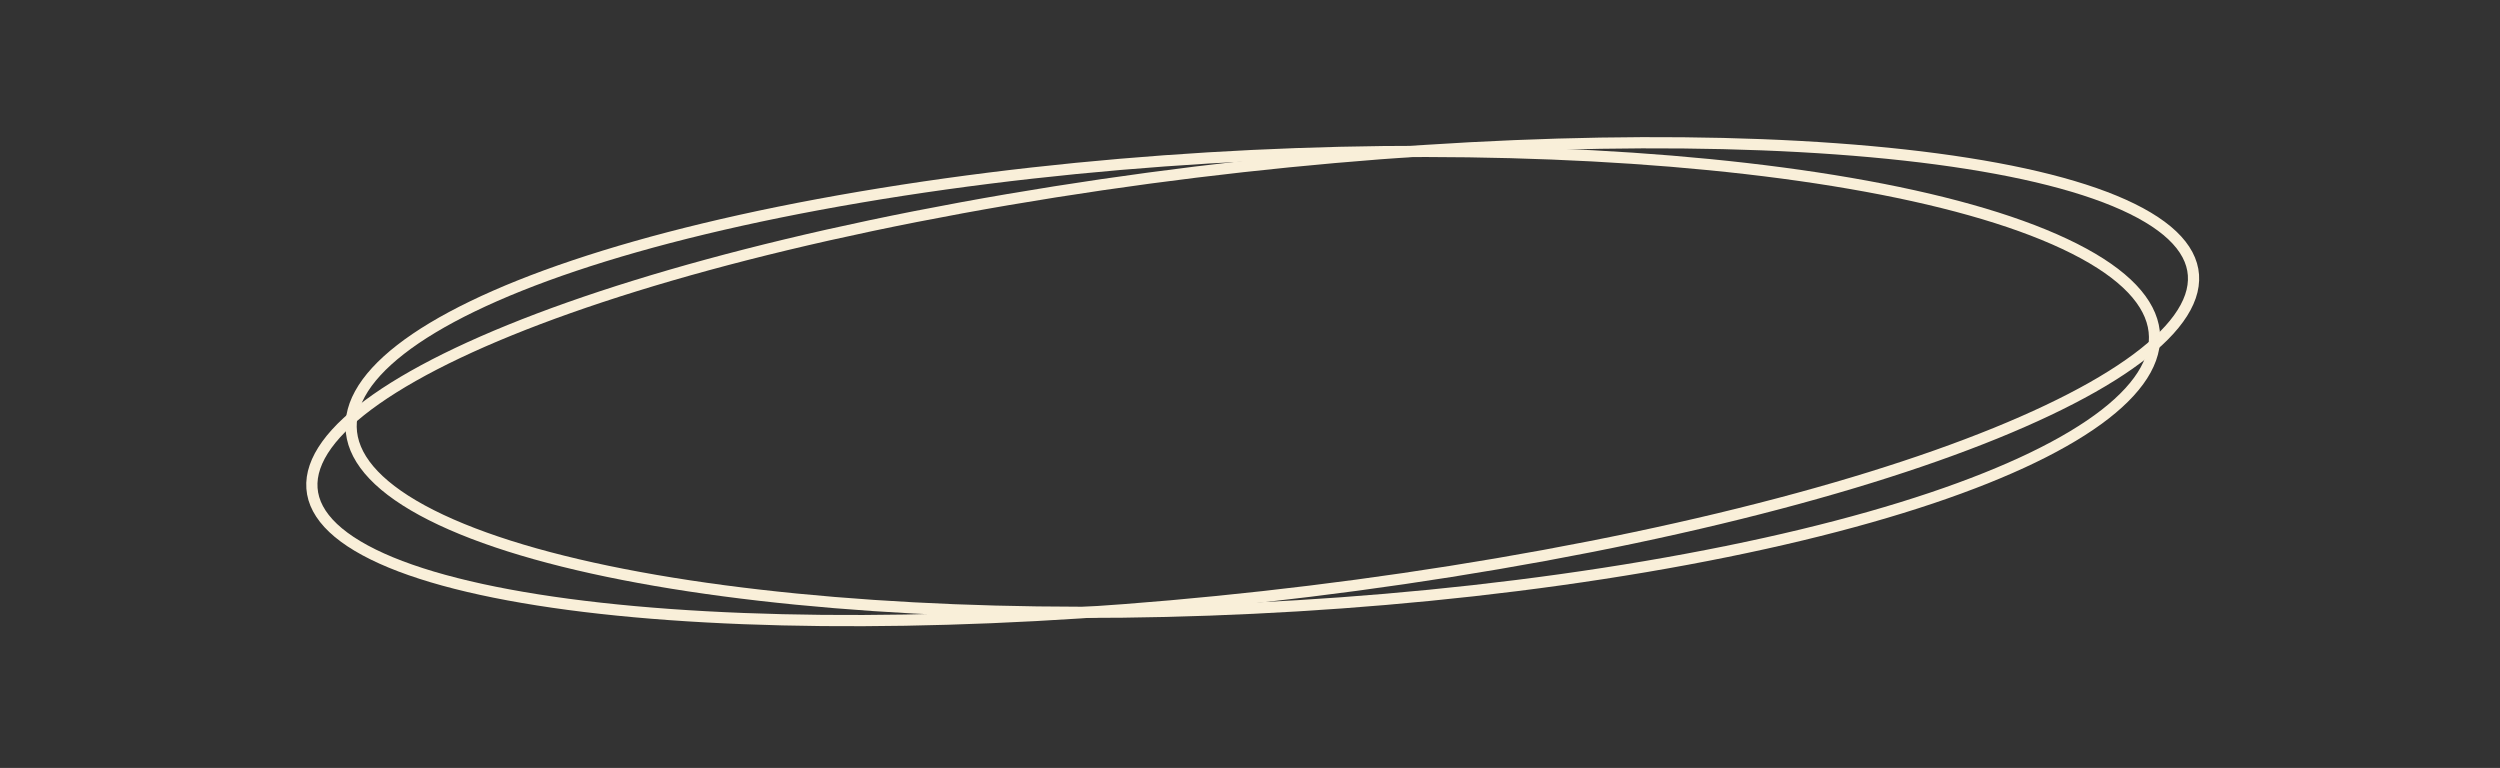
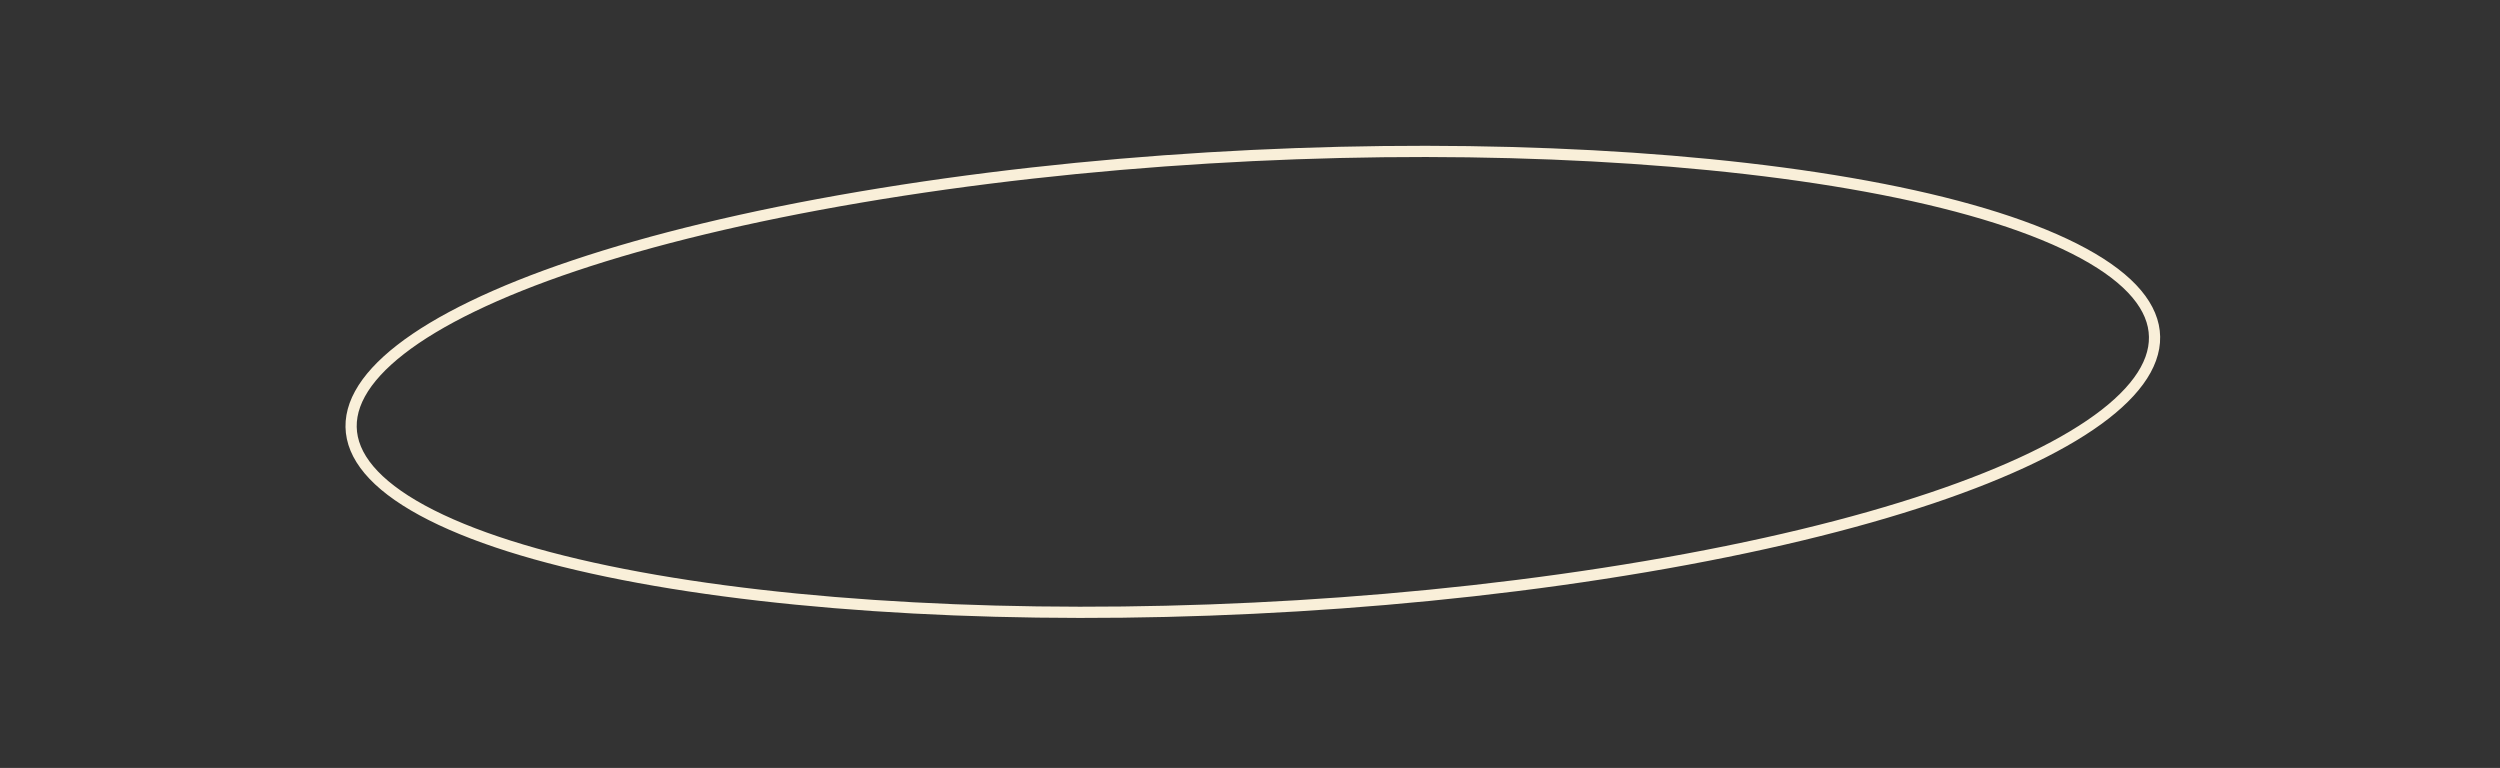
<svg xmlns="http://www.w3.org/2000/svg" width="446" height="137" viewBox="0 0 446 137" fill="none">
  <rect x="0" y="0" width="446" height="137" fill="#333333" stroke="none" />
-   <path d="M171.539 37.076C215.826 28.945 261.785 25.117 300.254 25.488C319.494 25.673 336.791 26.908 351.029 29.157C365.277 31.407 376.257 34.637 383.176 38.768C390.095 42.899 392.555 47.694 390.774 52.887C388.995 58.077 382.998 63.589 373.283 69.091C353.859 80.092 319.714 90.973 275.427 99.105C231.141 107.236 185.182 111.064 146.713 110.693C127.473 110.508 110.175 109.273 95.938 107.024C81.689 104.774 70.709 101.544 63.79 97.413C56.871 93.282 54.411 88.487 56.192 83.294C57.972 78.104 63.969 72.592 73.683 67.09C93.107 56.089 127.253 45.208 171.539 37.076Z" stroke="#F9EFD9" stroke-width="2" />
  <path d="M153.44 35.169C193.59 28.348 237.818 25.91 276.818 27.463C315.908 29.019 349.299 34.557 368.351 43.519C387.403 52.48 389.029 63.414 375.545 73.902C362.092 84.366 333.72 94.262 293.57 101.083C253.421 107.904 209.192 110.341 170.192 108.789C131.102 107.232 97.711 101.695 78.659 92.733C59.608 83.771 57.981 72.838 71.465 62.35C84.918 51.886 113.291 41.99 153.44 35.169Z" stroke="#F9EFD9" stroke-width="2" />
</svg>